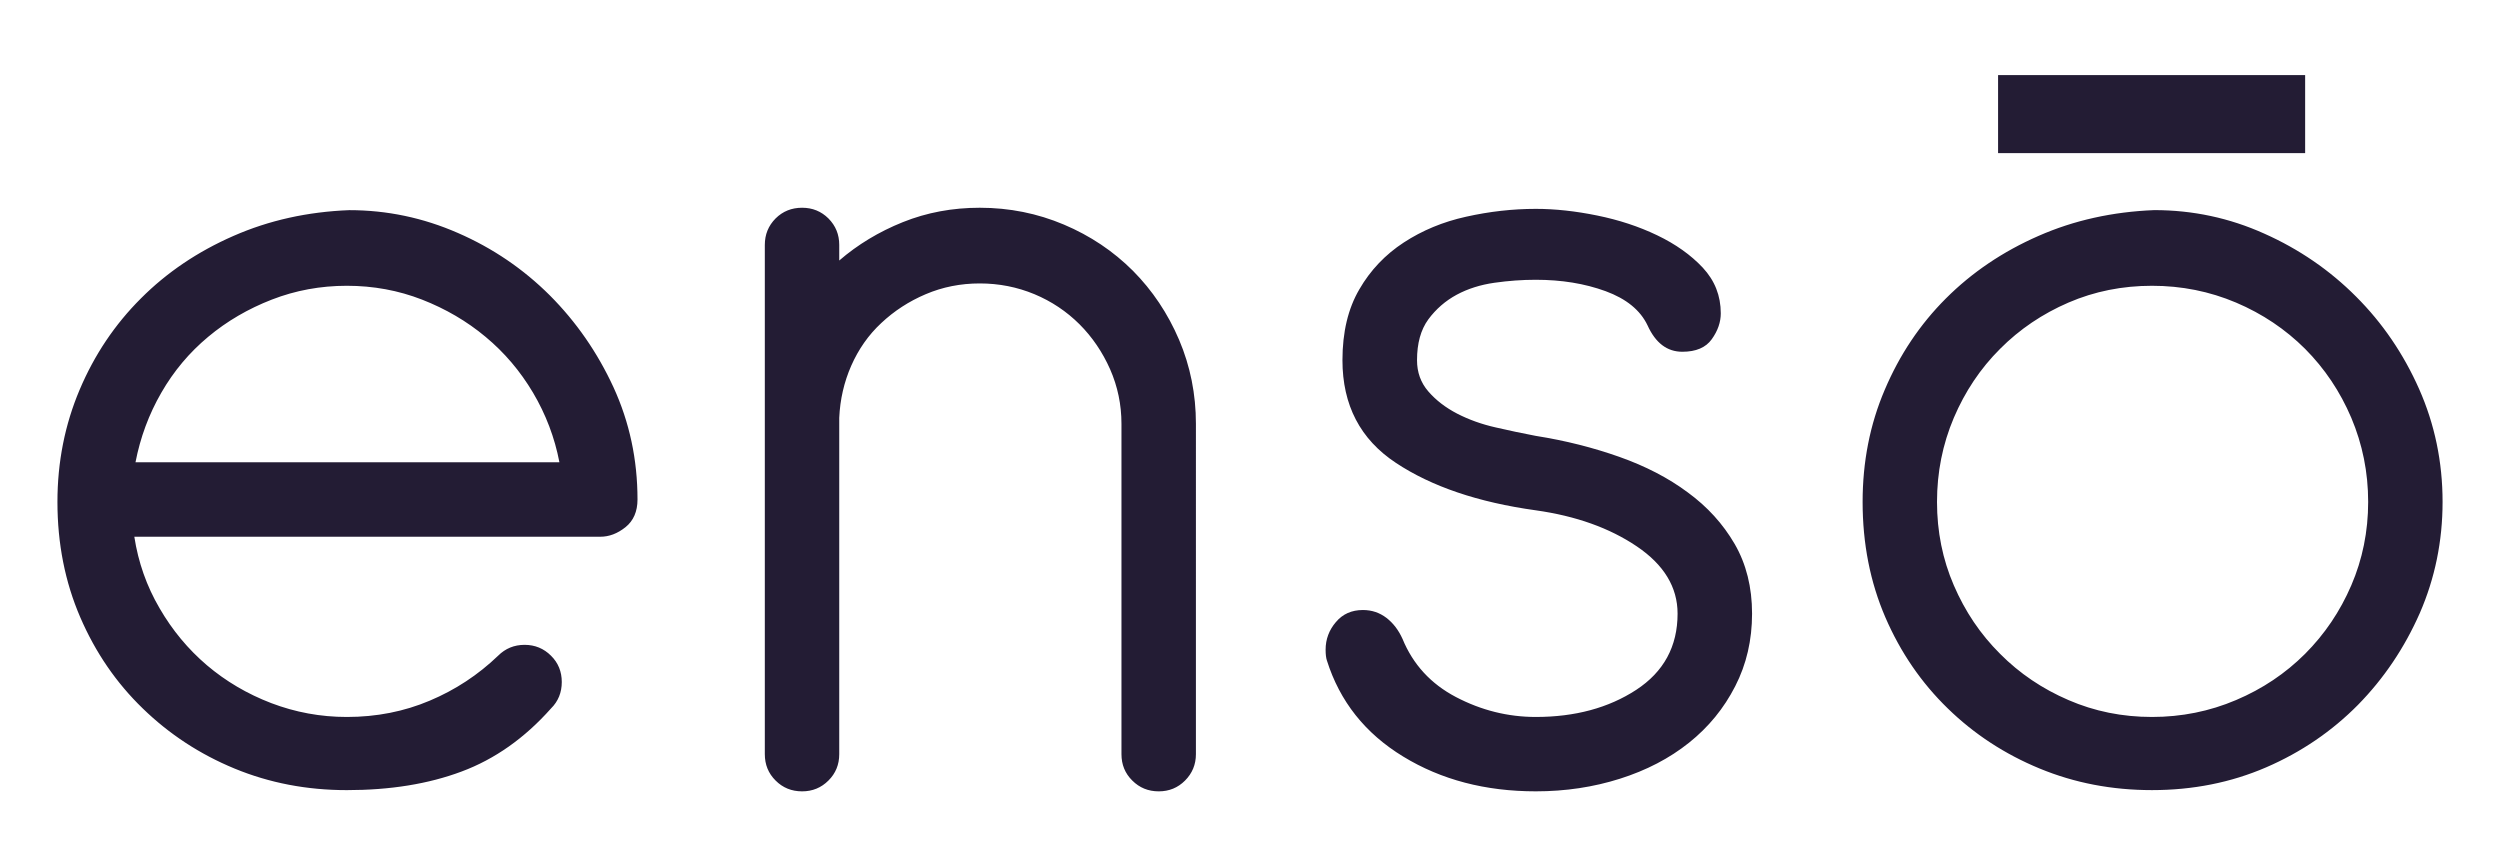
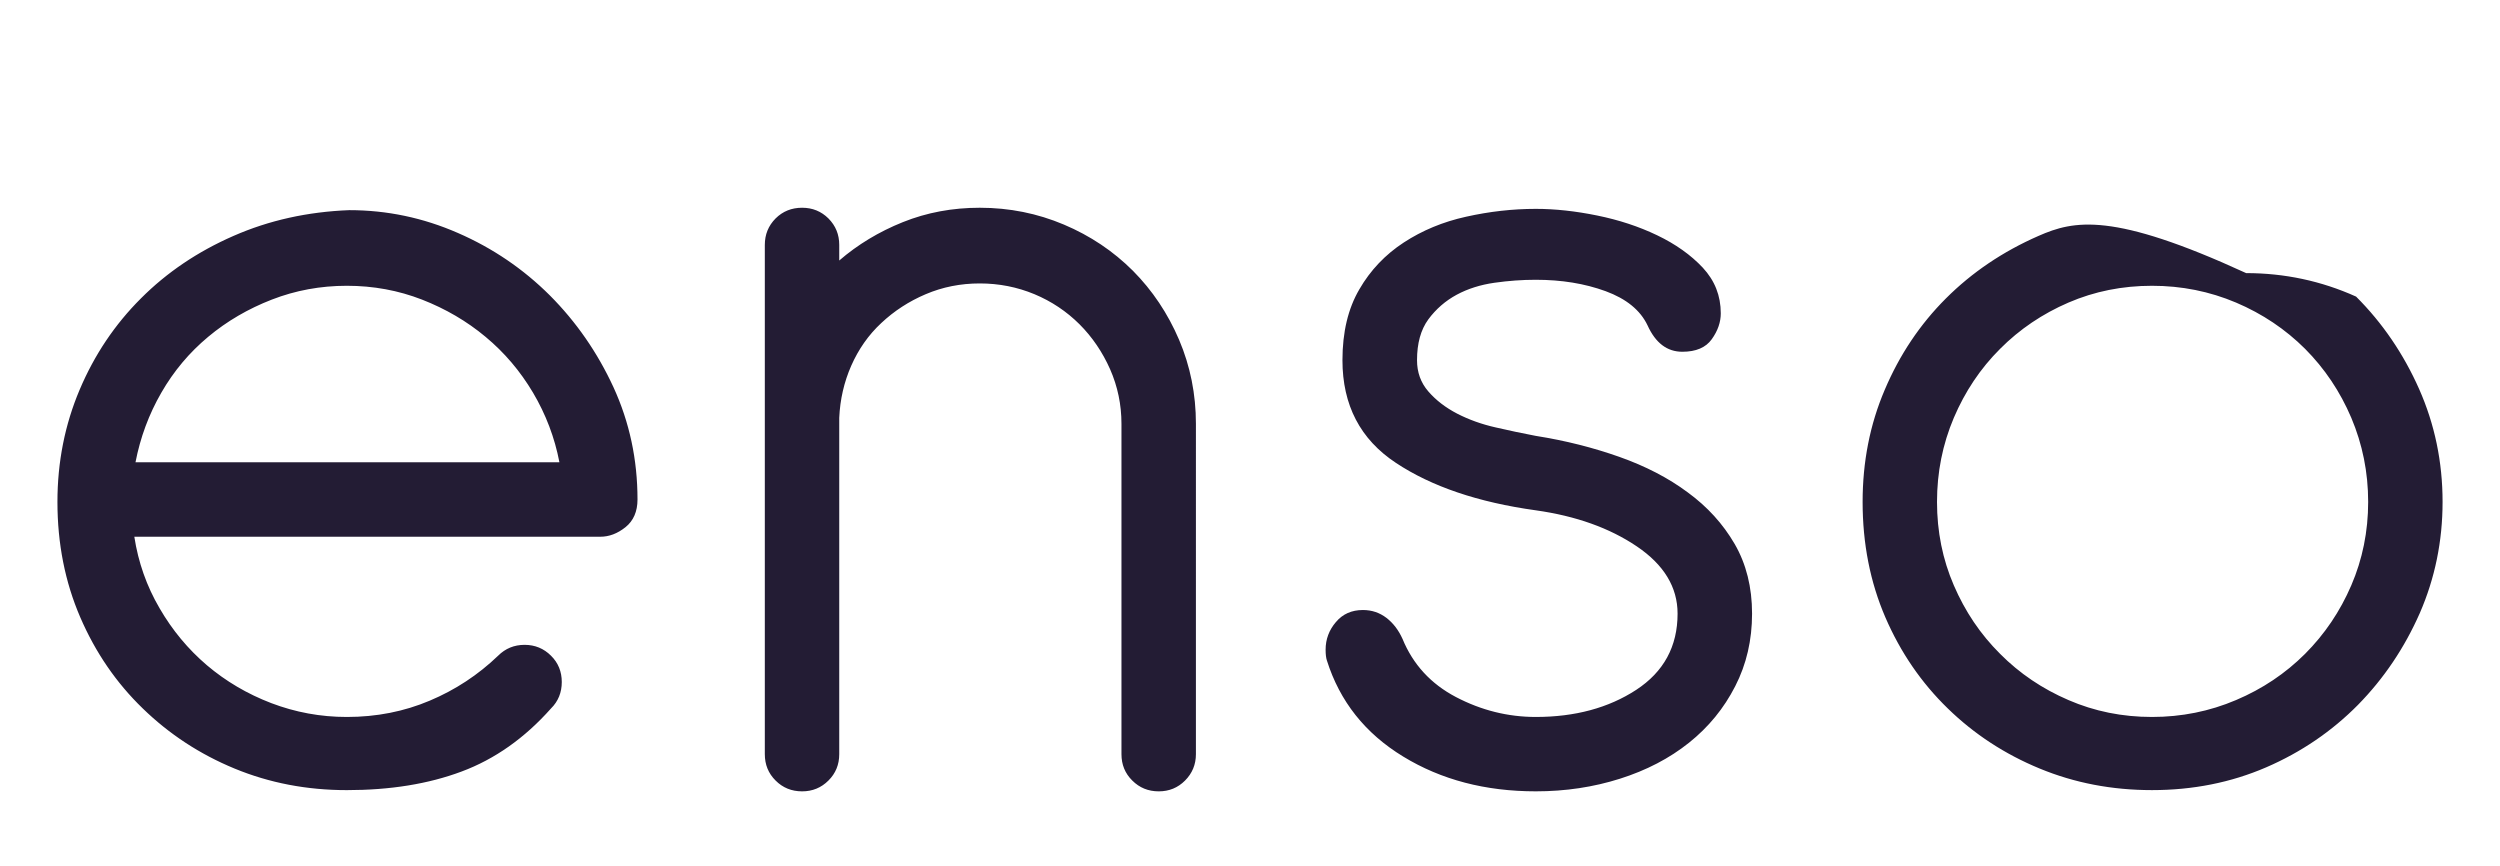
<svg xmlns="http://www.w3.org/2000/svg" version="1.1" id="Capa_1" x="0px" y="0px" width="206.716px" height="71.642px" viewBox="0 0 206.716 71.642" enable-background="new 0 0 206.716 71.642" xml:space="preserve">
  <g>
    <g>
      <g>
-         <path fill="#231C34" d="M184.89,25.019c2.182,0.927,4.083,2.205,5.707,3.823c1.622,1.63,2.896,3.527,3.824,5.705     c0.924,2.19,1.394,4.503,1.394,6.955c0,2.446-0.471,4.75-1.394,6.896c-0.928,2.158-2.202,4.041-3.824,5.668     c-1.624,1.621-3.525,2.896-5.707,3.82c-2.19,0.932-4.509,1.397-6.95,1.397c-2.452,0-4.757-0.465-6.907-1.397     c-2.147-0.924-4.042-2.199-5.65-3.82c-1.636-1.627-2.899-3.509-3.829-5.668c-0.928-2.147-1.39-4.45-1.39-6.896     c0-2.452,0.462-4.764,1.39-6.955c0.93-2.179,2.193-4.076,3.829-5.705c1.608-1.618,3.503-2.896,5.65-3.823     c2.15-0.927,4.455-1.389,6.907-1.389C180.381,23.63,182.7,24.092,184.89,25.019 M168.554,19.508     c-2.95,1.293-5.498,3.015-7.65,5.165c-2.154,2.153-3.833,4.665-5.058,7.55c-1.23,2.873-1.833,5.967-1.833,9.279     c0,3.442,0.622,6.618,1.877,9.534c1.257,2.911,2.985,5.426,5.167,7.544c2.179,2.124,4.716,3.78,7.597,4.968     c2.883,1.191,5.973,1.784,9.287,1.784c3.37,0,6.52-0.622,9.434-1.88c2.905-1.255,5.44-2.986,7.598-5.168     c2.147-2.187,3.849-4.721,5.116-7.597c1.249-2.873,1.879-5.944,1.879-9.186c0-3.312-0.651-6.42-1.938-9.331     c-1.293-2.914-3.03-5.464-5.215-7.646c-2.177-2.185-4.718-3.928-7.594-5.209c-2.882-1.296-5.912-1.941-9.088-1.941     C174.689,17.509,171.491,18.215,168.554,19.508 M115.429,38.277c2.944,1.952,6.798,3.259,11.559,3.919     c3.32,0.468,6.103,1.461,8.355,2.983c2.246,1.516,3.37,3.376,3.37,5.56c0,2.716-1.145,4.816-3.426,6.307     c-2.283,1.487-5.05,2.237-8.298,2.237c-2.307,0-4.513-0.552-6.602-1.647c-2.076-1.089-3.551-2.696-4.419-4.811     c-0.33-0.732-0.773-1.307-1.33-1.737c-0.571-0.433-1.213-0.648-1.945-0.648c-0.928,0-1.672,0.331-2.23,0.994     c-0.566,0.659-0.853,1.426-0.853,2.286c0,0.392,0.039,0.694,0.105,0.889c1.065,3.379,3.158,6.028,6.31,7.948     c3.149,1.923,6.798,2.876,10.963,2.876c2.464,0,4.77-0.349,6.959-1.043c2.183-0.691,4.096-1.685,5.71-2.975     c1.619-1.293,2.889-2.847,3.821-4.671c0.933-1.816,1.394-3.823,1.394-6.005c0-2.185-0.482-4.105-1.438-5.758     c-0.966-1.662-2.254-3.079-3.882-4.268c-1.615-1.203-3.506-2.176-5.657-2.937c-2.148-0.758-4.443-1.345-6.907-1.734     c-1.056-0.203-2.161-0.43-3.318-0.7c-1.159-0.261-2.215-0.642-3.182-1.139c-0.957-0.497-1.749-1.104-2.384-1.836     c-0.63-0.726-0.935-1.586-0.935-2.583c0-1.386,0.305-2.513,0.935-3.376c0.635-0.857,1.415-1.534,2.343-2.036     c0.924-0.497,1.961-0.825,3.122-0.991c1.162-0.166,2.302-0.247,3.419-0.247c2.129,0,4.042,0.311,5.771,0.941     c1.715,0.63,2.873,1.572,3.471,2.829c0.662,1.458,1.618,2.182,2.876,2.182c1.13,0,1.94-0.346,2.434-1.037     c0.503-0.7,0.745-1.415,0.745-2.138c0-1.456-0.495-2.71-1.487-3.777c-0.992-1.057-2.25-1.949-3.777-2.681     c-1.519-0.729-3.175-1.27-4.959-1.633c-1.795-0.366-3.479-0.549-5.075-0.549c-1.909,0-3.829,0.218-5.755,0.648     c-1.914,0.421-3.636,1.139-5.161,2.135c-1.519,0.993-2.754,2.283-3.672,3.872c-0.93,1.589-1.396,3.541-1.396,5.856     C111.004,33.493,112.471,36.325,115.429,38.277 M63.24,62.36c0,0.86,0.293,1.586,0.89,2.179c0.595,0.599,1.326,0.895,2.195,0.895     c0.851,0,1.579-0.296,2.177-0.895c0.596-0.593,0.892-1.319,0.892-2.179V34.547c0.068-1.519,0.398-2.954,0.992-4.308     c0.6-1.357,1.419-2.539,2.488-3.532c1.057-0.991,2.277-1.79,3.672-2.382c1.392-0.593,2.88-0.889,4.465-0.889     c1.59,0,3.092,0.296,4.523,0.889c1.419,0.593,2.66,1.426,3.726,2.487c1.056,1.057,1.9,2.298,2.53,3.718     c0.628,1.429,0.94,2.937,0.94,4.514V62.36c0,0.86,0.293,1.586,0.893,2.179c0.598,0.599,1.326,0.895,2.19,0.895     c0.856,0,1.582-0.296,2.177-0.895c0.59-0.593,0.896-1.319,0.896-2.179V35.044c0-2.443-0.463-4.764-1.391-6.946     c-0.933-2.184-2.206-4.084-3.817-5.708c-1.627-1.624-3.524-2.896-5.708-3.82c-2.19-0.924-4.5-1.392-6.959-1.392     c-2.251,0-4.372,0.392-6.353,1.188c-1.984,0.796-3.74,1.859-5.264,3.175v-1.29c0-0.86-0.296-1.583-0.892-2.187     c-0.598-0.593-1.326-0.886-2.177-0.886c-0.868,0-1.599,0.293-2.195,0.886c-0.597,0.604-0.89,1.328-0.89,2.187V62.36z      M11.203,38.225c0.398-2.054,1.105-3.968,2.138-5.758c1.028-1.787,2.318-3.32,3.872-4.616c1.551-1.296,3.307-2.318,5.264-3.079     c1.954-0.758,4.018-1.142,6.204-1.142c2.189,0,4.259,0.383,6.212,1.142c1.948,0.761,3.705,1.784,5.255,3.079     c1.559,1.296,2.864,2.829,3.925,4.616c1.057,1.789,1.789,3.704,2.183,5.758H11.203z M49.638,44.381     c0.725,0,1.419-0.261,2.081-0.79c0.659-0.526,0.994-1.301,0.994-2.286c0-3.309-0.664-6.403-1.986-9.284     c-1.325-2.873-3.082-5.409-5.264-7.597c-2.186-2.179-4.716-3.904-7.597-5.159c-2.88-1.261-5.878-1.888-8.988-1.888     c-3.44,0.134-6.634,0.84-9.575,2.132c-2.954,1.293-5.507,3.015-7.65,5.165c-2.158,2.153-3.845,4.665-5.066,7.55     c-1.217,2.873-1.837,5.967-1.837,9.279c0,3.442,0.628,6.618,1.885,9.534c1.256,2.911,2.981,5.426,5.171,7.544     c2.187,2.124,4.713,3.78,7.589,4.968c2.886,1.191,5.978,1.784,9.286,1.784c3.58,0,6.74-0.508,9.486-1.537     c2.744-1.023,5.212-2.76,7.393-5.215c0.599-0.593,0.892-1.322,0.892-2.187c0-0.857-0.293-1.586-0.892-2.176     c-0.594-0.596-1.329-0.898-2.182-0.898c-0.86,0-1.59,0.302-2.189,0.898c-1.651,1.586-3.541,2.829-5.654,3.718     c-2.121,0.898-4.403,1.348-6.854,1.348c-2.186,0-4.263-0.389-6.256-1.147c-1.984-0.761-3.756-1.807-5.312-3.126     c-1.558-1.328-2.864-2.896-3.92-4.721c-1.066-1.821-1.758-3.788-2.086-5.909H49.638z" />
+         <path fill="#231C34" d="M184.89,25.019c2.182,0.927,4.083,2.205,5.707,3.823c1.622,1.63,2.896,3.527,3.824,5.705     c0.924,2.19,1.394,4.503,1.394,6.955c0,2.446-0.471,4.75-1.394,6.896c-0.928,2.158-2.202,4.041-3.824,5.668     c-1.624,1.621-3.525,2.896-5.707,3.82c-2.19,0.932-4.509,1.397-6.95,1.397c-2.452,0-4.757-0.465-6.907-1.397     c-2.147-0.924-4.042-2.199-5.65-3.82c-1.636-1.627-2.899-3.509-3.829-5.668c-0.928-2.147-1.39-4.45-1.39-6.896     c0-2.452,0.462-4.764,1.39-6.955c0.93-2.179,2.193-4.076,3.829-5.705c1.608-1.618,3.503-2.896,5.65-3.823     c2.15-0.927,4.455-1.389,6.907-1.389C180.381,23.63,182.7,24.092,184.89,25.019 M168.554,19.508     c-2.95,1.293-5.498,3.015-7.65,5.165c-2.154,2.153-3.833,4.665-5.058,7.55c-1.23,2.873-1.833,5.967-1.833,9.279     c0,3.442,0.622,6.618,1.877,9.534c1.257,2.911,2.985,5.426,5.167,7.544c2.179,2.124,4.716,3.78,7.597,4.968     c2.883,1.191,5.973,1.784,9.287,1.784c3.37,0,6.52-0.622,9.434-1.88c2.905-1.255,5.44-2.986,7.598-5.168     c2.147-2.187,3.849-4.721,5.116-7.597c1.249-2.873,1.879-5.944,1.879-9.186c0-3.312-0.651-6.42-1.938-9.331     c-1.293-2.914-3.03-5.464-5.215-7.646c-2.882-1.296-5.912-1.941-9.088-1.941     C174.689,17.509,171.491,18.215,168.554,19.508 M115.429,38.277c2.944,1.952,6.798,3.259,11.559,3.919     c3.32,0.468,6.103,1.461,8.355,2.983c2.246,1.516,3.37,3.376,3.37,5.56c0,2.716-1.145,4.816-3.426,6.307     c-2.283,1.487-5.05,2.237-8.298,2.237c-2.307,0-4.513-0.552-6.602-1.647c-2.076-1.089-3.551-2.696-4.419-4.811     c-0.33-0.732-0.773-1.307-1.33-1.737c-0.571-0.433-1.213-0.648-1.945-0.648c-0.928,0-1.672,0.331-2.23,0.994     c-0.566,0.659-0.853,1.426-0.853,2.286c0,0.392,0.039,0.694,0.105,0.889c1.065,3.379,3.158,6.028,6.31,7.948     c3.149,1.923,6.798,2.876,10.963,2.876c2.464,0,4.77-0.349,6.959-1.043c2.183-0.691,4.096-1.685,5.71-2.975     c1.619-1.293,2.889-2.847,3.821-4.671c0.933-1.816,1.394-3.823,1.394-6.005c0-2.185-0.482-4.105-1.438-5.758     c-0.966-1.662-2.254-3.079-3.882-4.268c-1.615-1.203-3.506-2.176-5.657-2.937c-2.148-0.758-4.443-1.345-6.907-1.734     c-1.056-0.203-2.161-0.43-3.318-0.7c-1.159-0.261-2.215-0.642-3.182-1.139c-0.957-0.497-1.749-1.104-2.384-1.836     c-0.63-0.726-0.935-1.586-0.935-2.583c0-1.386,0.305-2.513,0.935-3.376c0.635-0.857,1.415-1.534,2.343-2.036     c0.924-0.497,1.961-0.825,3.122-0.991c1.162-0.166,2.302-0.247,3.419-0.247c2.129,0,4.042,0.311,5.771,0.941     c1.715,0.63,2.873,1.572,3.471,2.829c0.662,1.458,1.618,2.182,2.876,2.182c1.13,0,1.94-0.346,2.434-1.037     c0.503-0.7,0.745-1.415,0.745-2.138c0-1.456-0.495-2.71-1.487-3.777c-0.992-1.057-2.25-1.949-3.777-2.681     c-1.519-0.729-3.175-1.27-4.959-1.633c-1.795-0.366-3.479-0.549-5.075-0.549c-1.909,0-3.829,0.218-5.755,0.648     c-1.914,0.421-3.636,1.139-5.161,2.135c-1.519,0.993-2.754,2.283-3.672,3.872c-0.93,1.589-1.396,3.541-1.396,5.856     C111.004,33.493,112.471,36.325,115.429,38.277 M63.24,62.36c0,0.86,0.293,1.586,0.89,2.179c0.595,0.599,1.326,0.895,2.195,0.895     c0.851,0,1.579-0.296,2.177-0.895c0.596-0.593,0.892-1.319,0.892-2.179V34.547c0.068-1.519,0.398-2.954,0.992-4.308     c0.6-1.357,1.419-2.539,2.488-3.532c1.057-0.991,2.277-1.79,3.672-2.382c1.392-0.593,2.88-0.889,4.465-0.889     c1.59,0,3.092,0.296,4.523,0.889c1.419,0.593,2.66,1.426,3.726,2.487c1.056,1.057,1.9,2.298,2.53,3.718     c0.628,1.429,0.94,2.937,0.94,4.514V62.36c0,0.86,0.293,1.586,0.893,2.179c0.598,0.599,1.326,0.895,2.19,0.895     c0.856,0,1.582-0.296,2.177-0.895c0.59-0.593,0.896-1.319,0.896-2.179V35.044c0-2.443-0.463-4.764-1.391-6.946     c-0.933-2.184-2.206-4.084-3.817-5.708c-1.627-1.624-3.524-2.896-5.708-3.82c-2.19-0.924-4.5-1.392-6.959-1.392     c-2.251,0-4.372,0.392-6.353,1.188c-1.984,0.796-3.74,1.859-5.264,3.175v-1.29c0-0.86-0.296-1.583-0.892-2.187     c-0.598-0.593-1.326-0.886-2.177-0.886c-0.868,0-1.599,0.293-2.195,0.886c-0.597,0.604-0.89,1.328-0.89,2.187V62.36z      M11.203,38.225c0.398-2.054,1.105-3.968,2.138-5.758c1.028-1.787,2.318-3.32,3.872-4.616c1.551-1.296,3.307-2.318,5.264-3.079     c1.954-0.758,4.018-1.142,6.204-1.142c2.189,0,4.259,0.383,6.212,1.142c1.948,0.761,3.705,1.784,5.255,3.079     c1.559,1.296,2.864,2.829,3.925,4.616c1.057,1.789,1.789,3.704,2.183,5.758H11.203z M49.638,44.381     c0.725,0,1.419-0.261,2.081-0.79c0.659-0.526,0.994-1.301,0.994-2.286c0-3.309-0.664-6.403-1.986-9.284     c-1.325-2.873-3.082-5.409-5.264-7.597c-2.186-2.179-4.716-3.904-7.597-5.159c-2.88-1.261-5.878-1.888-8.988-1.888     c-3.44,0.134-6.634,0.84-9.575,2.132c-2.954,1.293-5.507,3.015-7.65,5.165c-2.158,2.153-3.845,4.665-5.066,7.55     c-1.217,2.873-1.837,5.967-1.837,9.279c0,3.442,0.628,6.618,1.885,9.534c1.256,2.911,2.981,5.426,5.171,7.544     c2.187,2.124,4.713,3.78,7.589,4.968c2.886,1.191,5.978,1.784,9.286,1.784c3.58,0,6.74-0.508,9.486-1.537     c2.744-1.023,5.212-2.76,7.393-5.215c0.599-0.593,0.892-1.322,0.892-2.187c0-0.857-0.293-1.586-0.892-2.176     c-0.594-0.596-1.329-0.898-2.182-0.898c-0.86,0-1.59,0.302-2.189,0.898c-1.651,1.586-3.541,2.829-5.654,3.718     c-2.121,0.898-4.403,1.348-6.854,1.348c-2.186,0-4.263-0.389-6.256-1.147c-1.984-0.761-3.756-1.807-5.312-3.126     c-1.558-1.328-2.864-2.896-3.92-4.721c-1.066-1.821-1.758-3.788-2.086-5.909H49.638z" />
      </g>
-       <rect x="165.214" y="6.209" fill="#231C34" width="25.39" height="6.452" />
    </g>
  </g>
</svg>